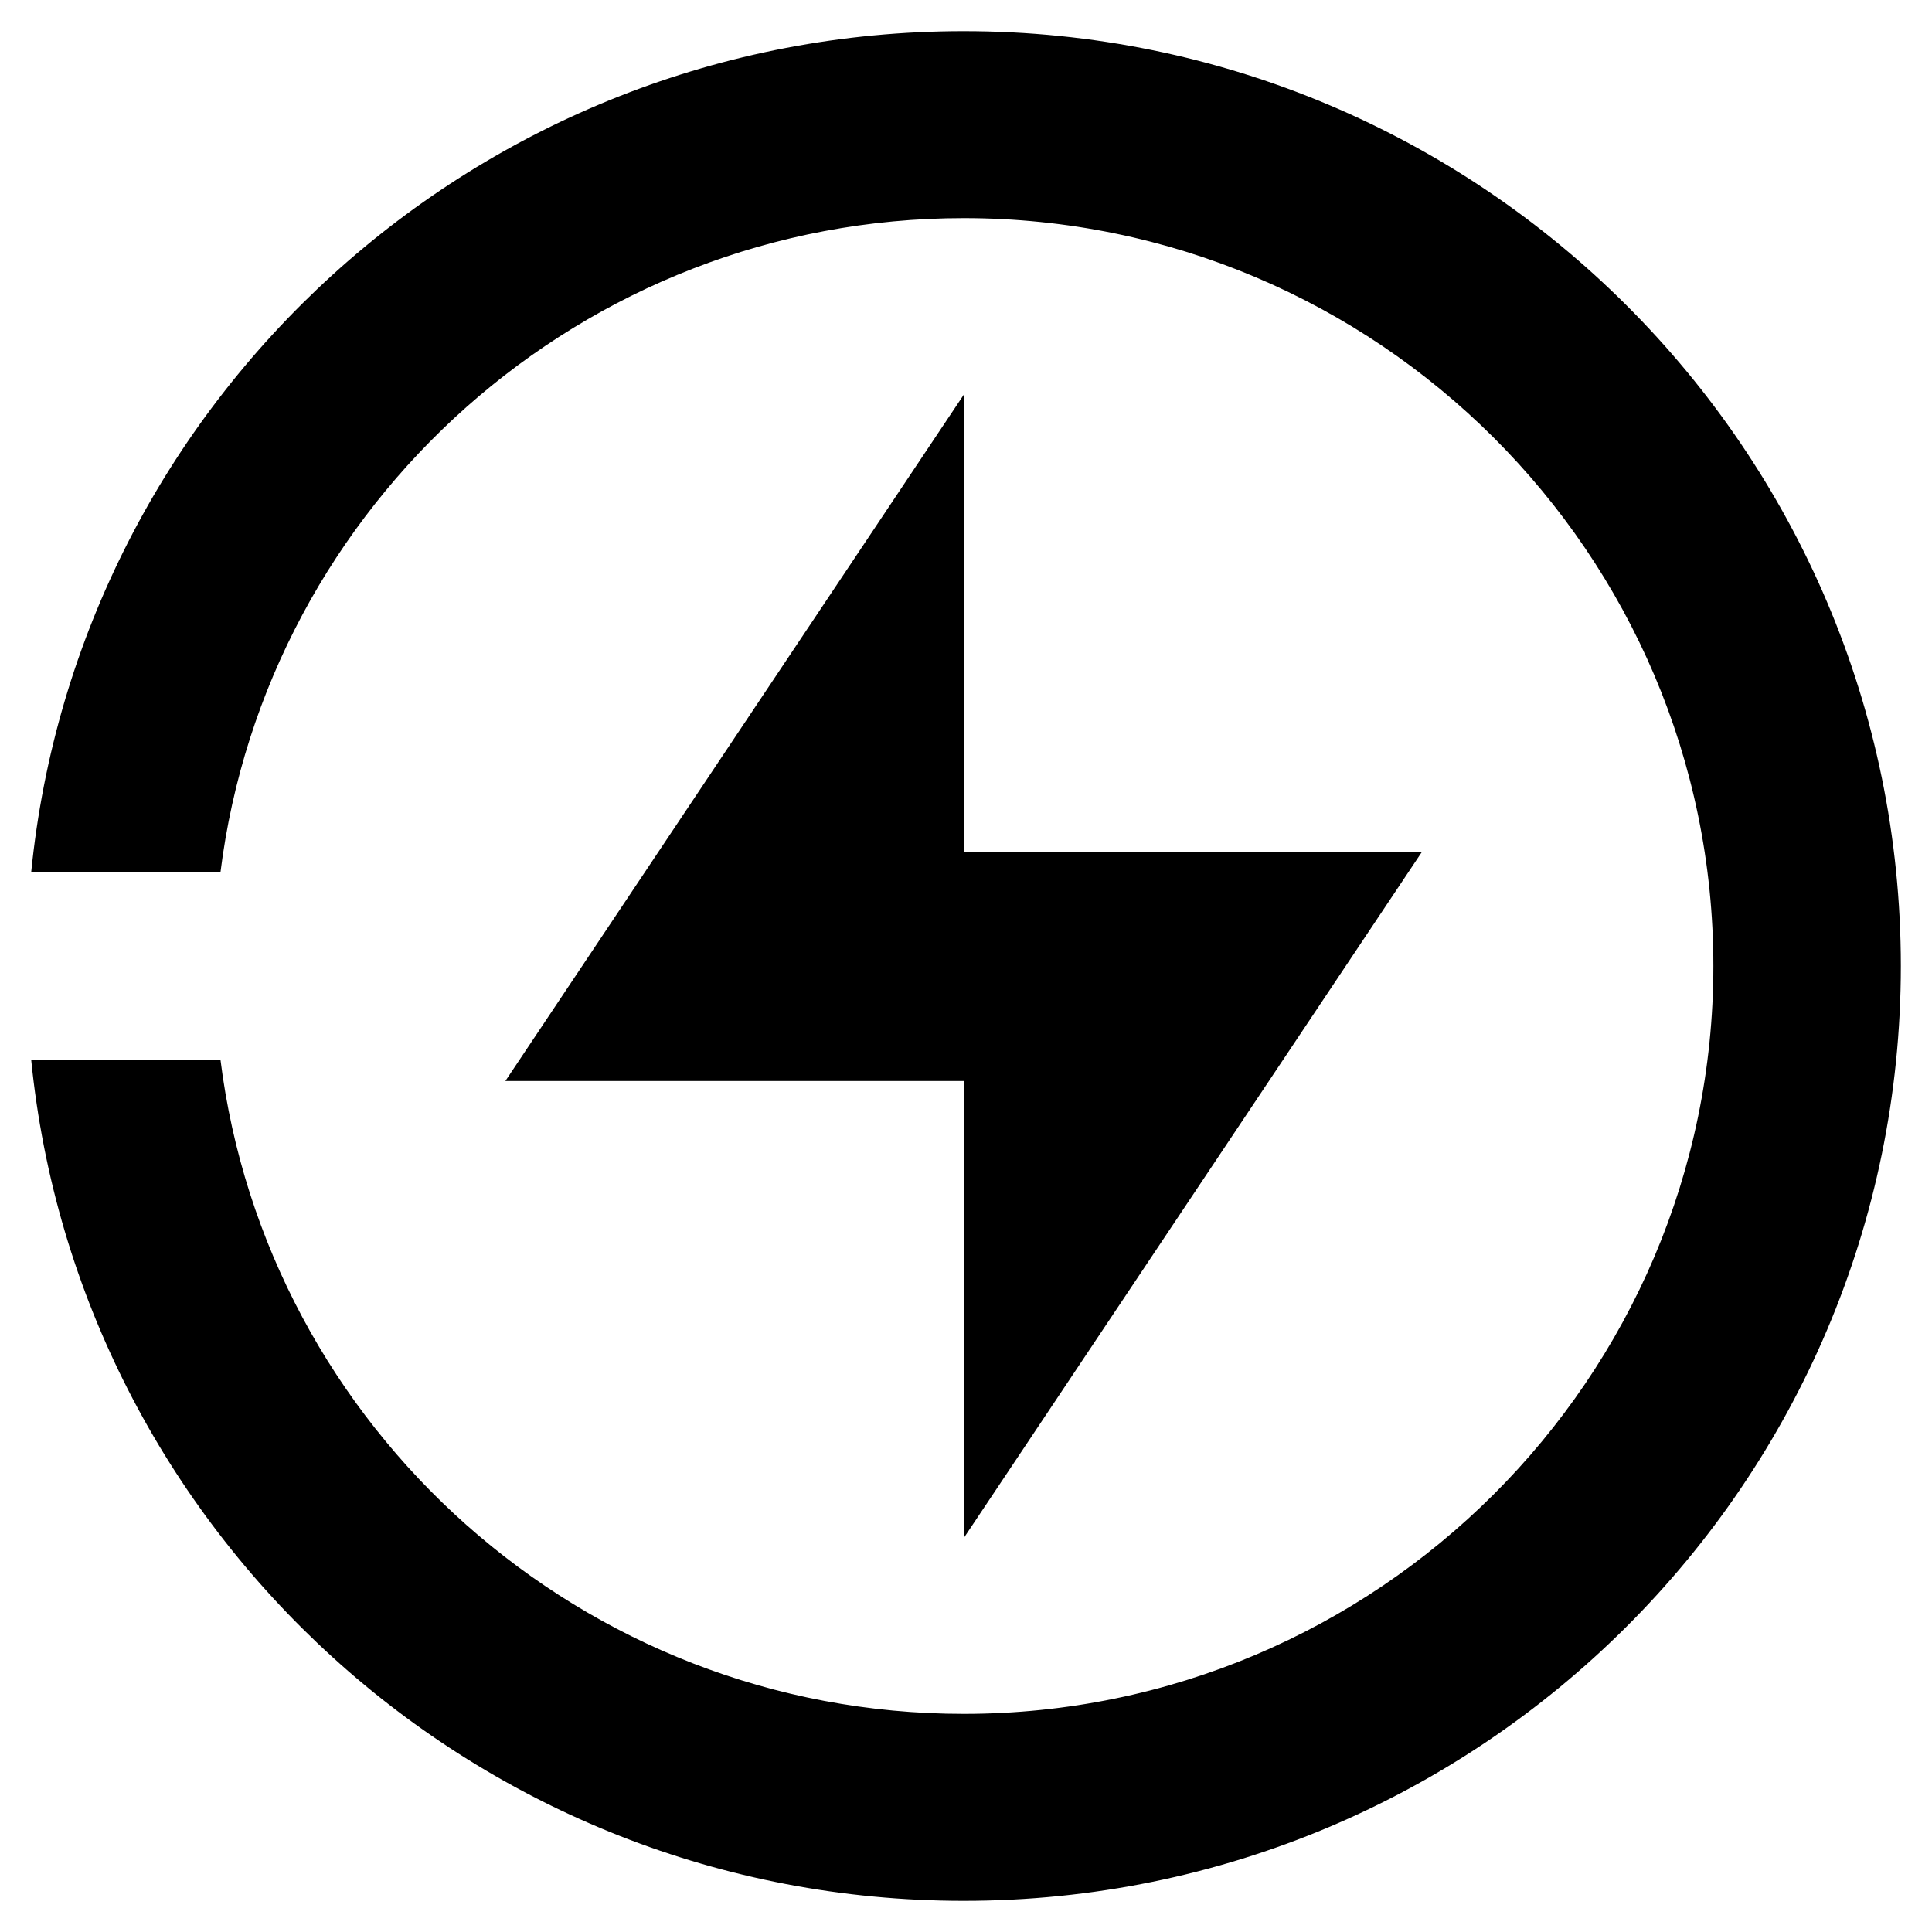
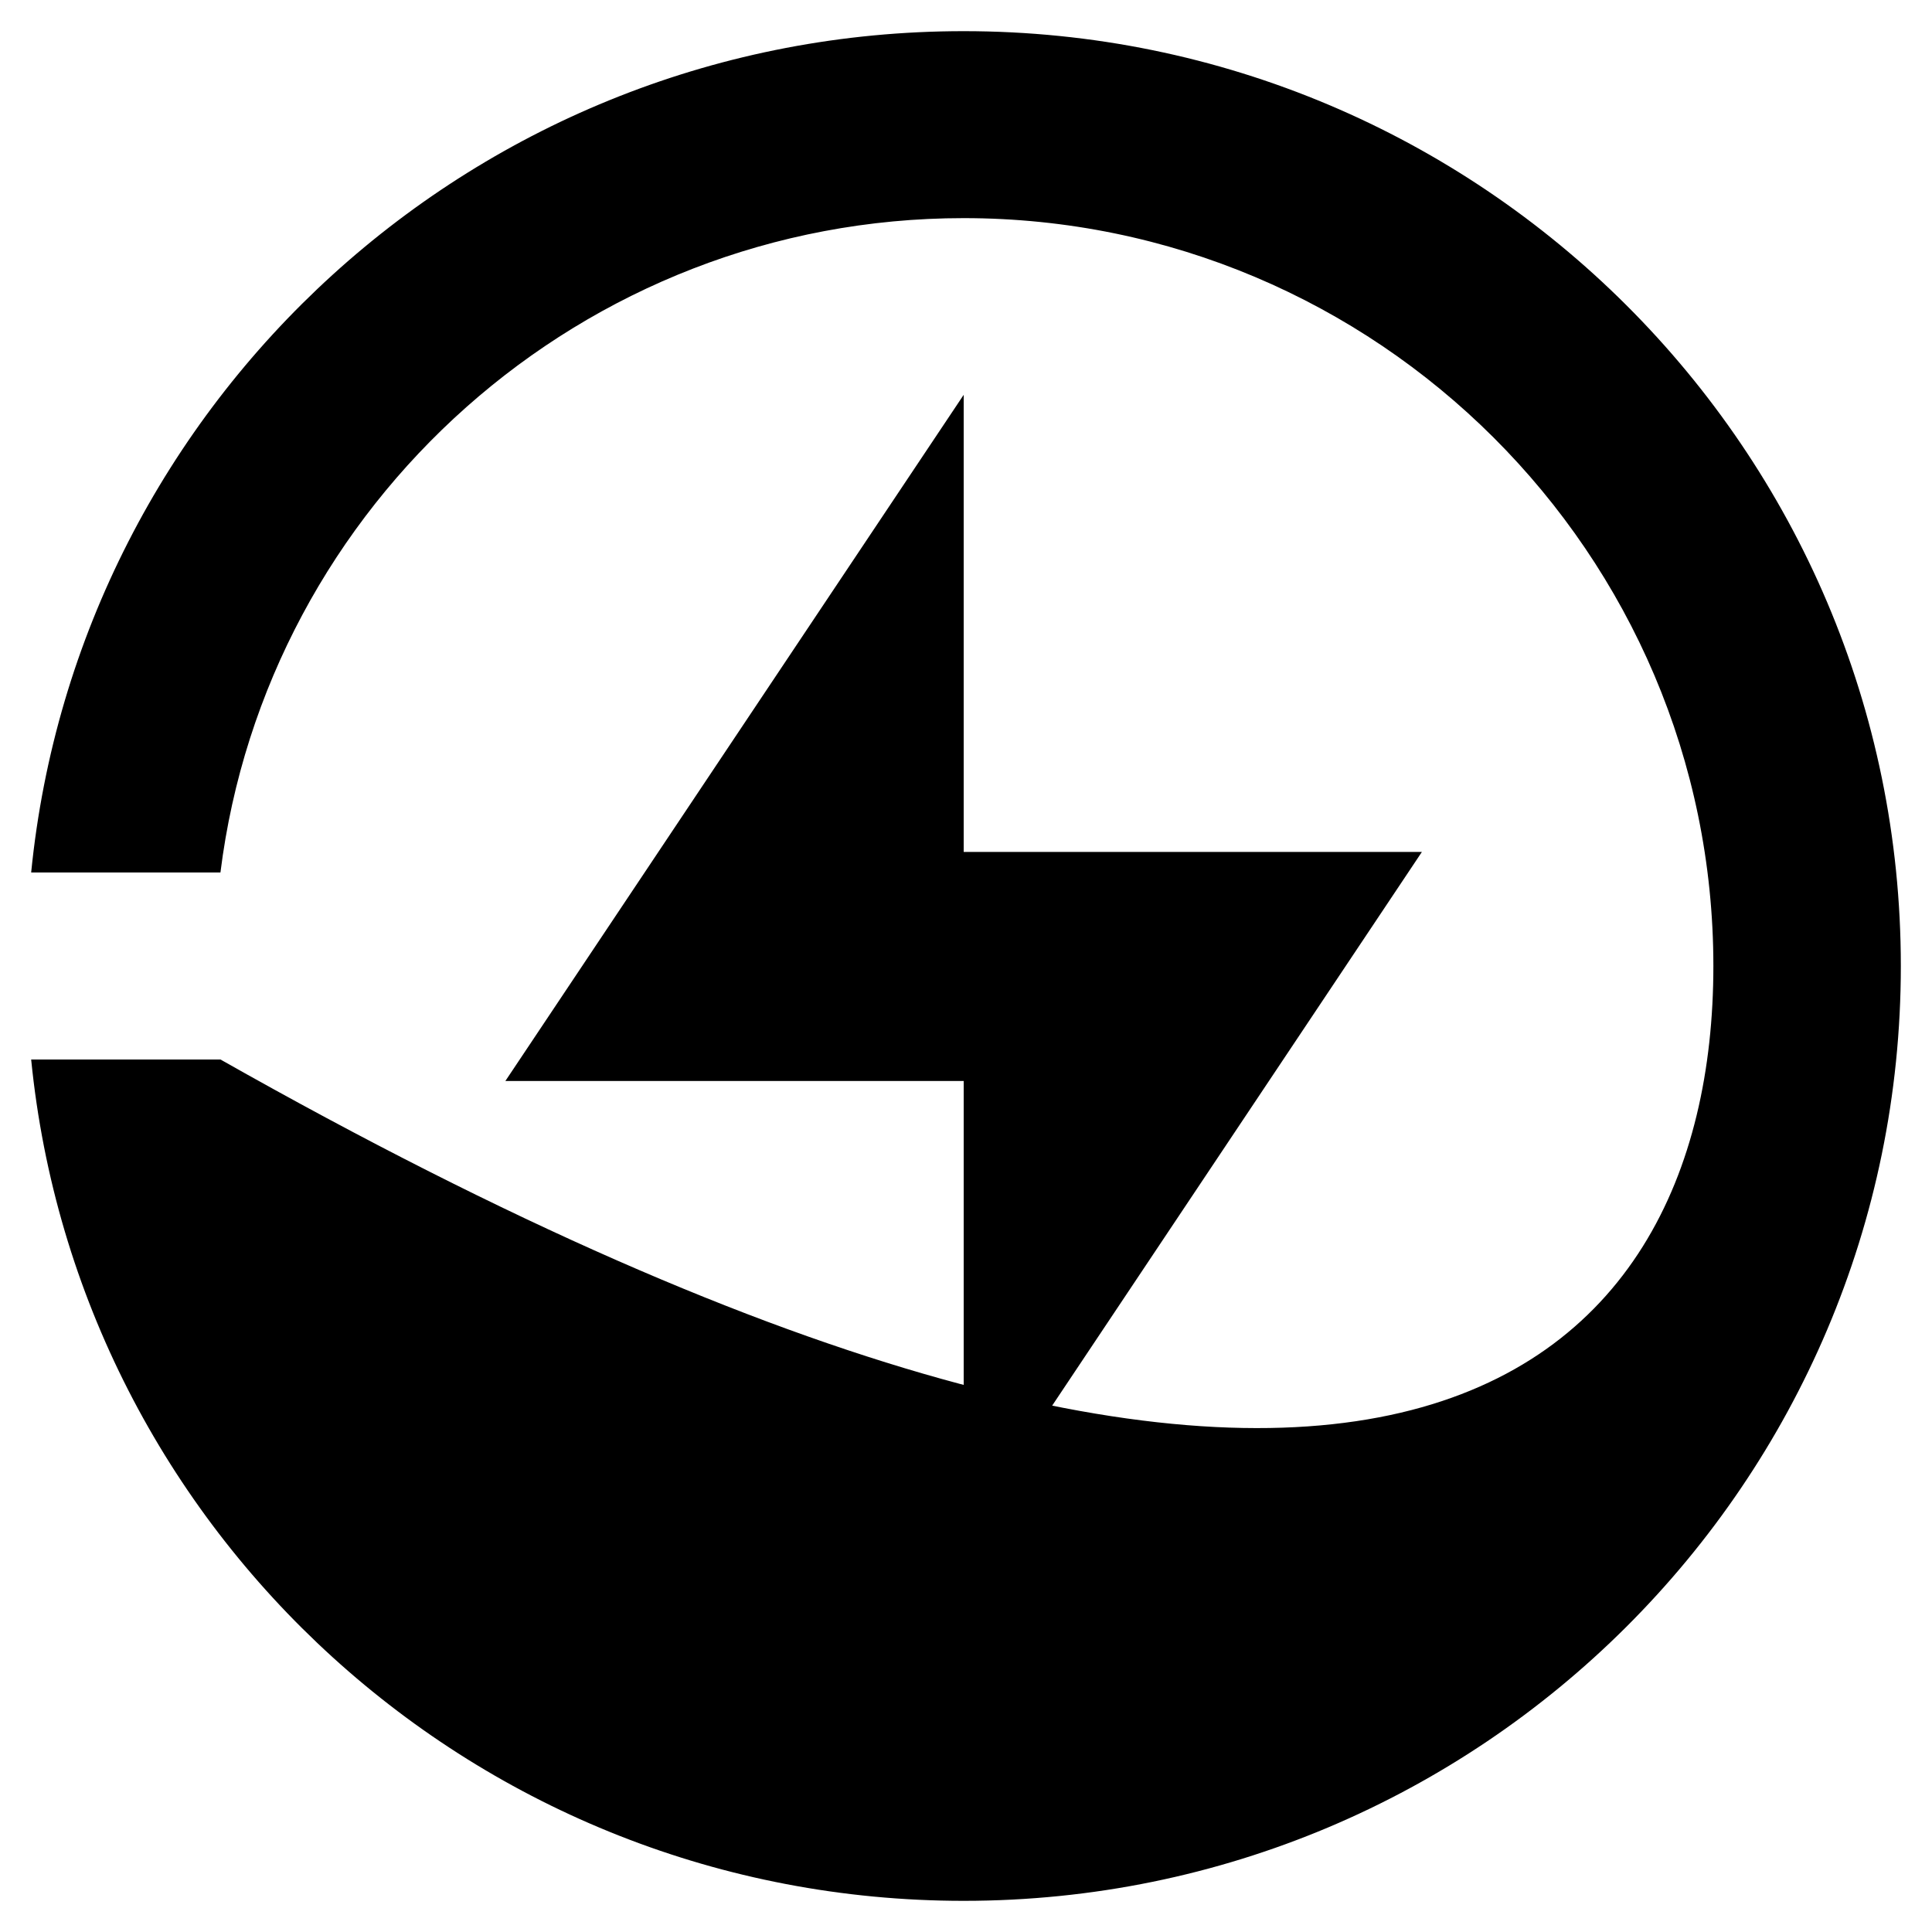
<svg xmlns="http://www.w3.org/2000/svg" width="31" height="31" viewBox="0 0 31 31" fill="none">
-   <path d="M15.463 0.5C23.763 0.5 30.5 7.22 30.5 15.5C30.5 23.78 23.763 30.5 15.463 30.5C7.658 30.5 1.252 24.575 0.5 17H3.537C4.274 22.91 9.343 27.5 15.463 27.5C22.094 27.5 27.492 22.115 27.492 15.5C27.492 8.885 22.094 3.5 15.463 3.5C9.343 3.5 4.274 8.09 3.537 14H0.5C1.252 6.425 7.658 0.5 15.463 0.5ZM15.463 13.67H22.815L15.463 24.68V17.345H8.109L15.463 6.335V13.67Z" fill="black" />
+   <path d="M15.463 0.5C23.763 0.5 30.5 7.22 30.5 15.5C30.5 23.78 23.763 30.5 15.463 30.5C7.658 30.5 1.252 24.575 0.5 17H3.537C22.094 27.5 27.492 22.115 27.492 15.5C27.492 8.885 22.094 3.5 15.463 3.5C9.343 3.5 4.274 8.09 3.537 14H0.5C1.252 6.425 7.658 0.5 15.463 0.5ZM15.463 13.67H22.815L15.463 24.68V17.345H8.109L15.463 6.335V13.67Z" fill="black" />
</svg>